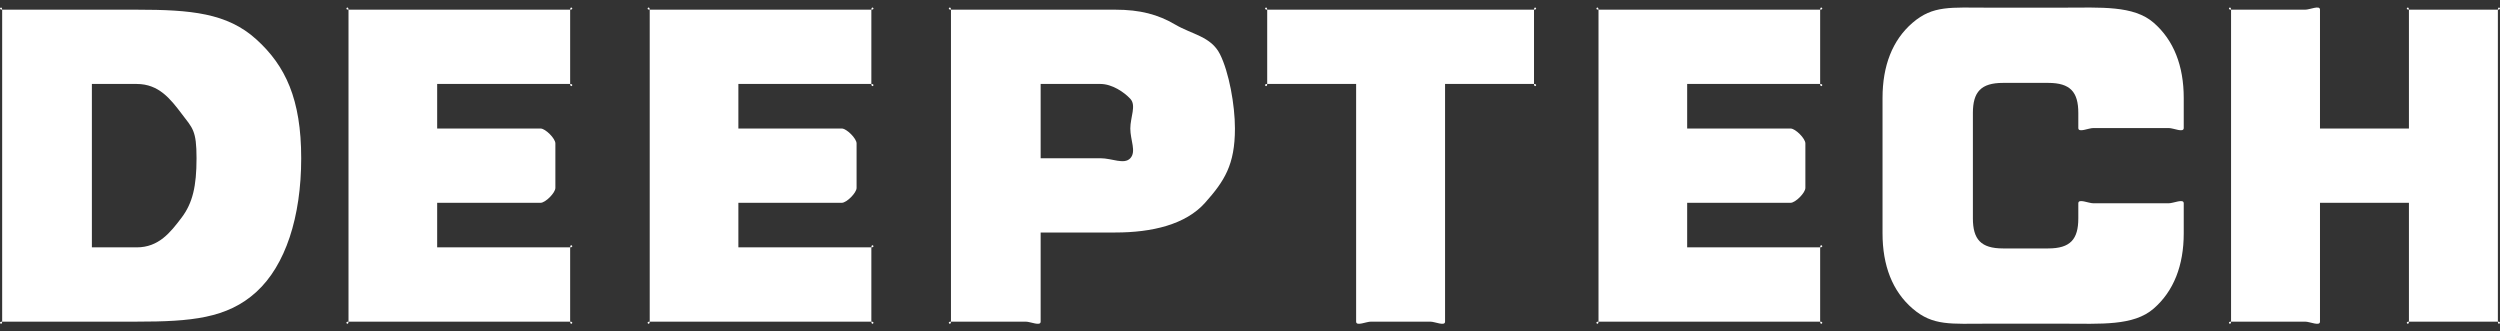
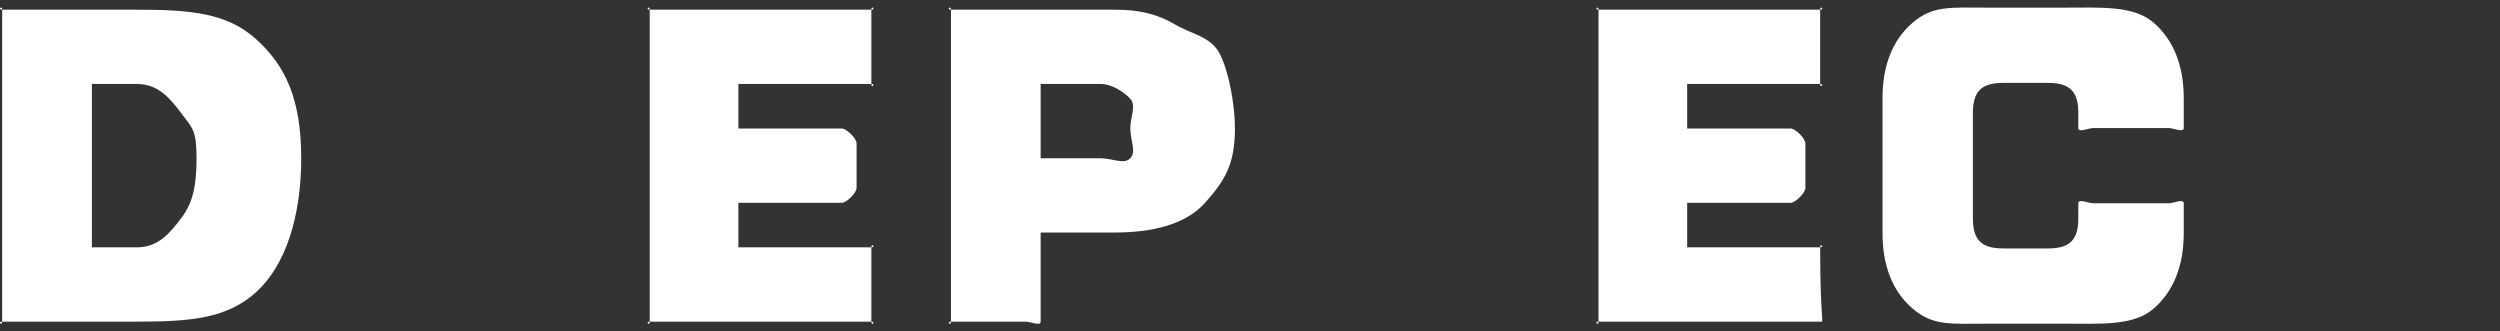
<svg xmlns="http://www.w3.org/2000/svg" width="166" height="22" viewBox="0 0 166 22" fill="none">
  <rect x="0" y="0" width="166" height="22" fill="#333333" stroke="none" />
  <path d="M0.144 21.357C-0.18 21.357 0.144 21.679 0.144 21.357V0.643C-0.18 0.643 0.144 0.321 0.144 0.643H9.079C12.668 0.643 15.087 0.86 17.022 2.616C18.958 4.37 20 6.586 20 10.507C20 14.406 18.958 17.617 17.022 19.384C15.087 21.149 12.668 21.357 9.079 21.357H0.144ZM6.101 16.425H9.079C10.549 16.425 11.323 15.421 12.058 14.452C12.794 13.481 13.05 12.358 13.05 10.507C13.05 8.653 12.794 8.517 12.058 7.548C11.323 6.579 10.549 5.575 9.079 5.575H6.101V16.425Z" fill="white" />
-   <path d="M37.858 0.643C37.858 0.321 38.177 0.643 37.858 0.643V5.575C37.858 5.899 38.177 5.575 37.858 5.575H29.028V8.534H35.896C36.215 8.534 36.877 9.196 36.877 9.52V12.479C36.877 12.804 36.215 13.466 35.896 13.466H29.028V16.425H37.858C37.858 16.103 38.175 16.425 37.858 16.425V21.357C37.858 21.679 38.175 21.357 37.858 21.357H23.141C22.824 21.357 23.141 21.679 23.141 21.357V0.643C22.824 0.643 23.141 0.321 23.141 0.643H37.858Z" fill="white" />
  <path d="M57.858 0.643C57.858 0.321 58.177 0.643 57.858 0.643V5.575C57.858 5.899 58.177 5.575 57.858 5.575H49.028V8.534H55.896C56.215 8.534 56.877 9.196 56.877 9.52V12.479C56.877 12.804 56.215 13.466 55.896 13.466H49.028V16.425H57.858C57.858 16.103 58.175 16.425 57.858 16.425V21.357C57.858 21.679 58.175 21.357 57.858 21.357H43.141C42.824 21.357 43.141 21.679 43.141 21.357V0.643C42.824 0.643 43.141 0.321 43.141 0.643H57.858Z" fill="white" />
  <path d="M74.061 0.643C75.703 0.643 76.895 0.961 78.03 1.629C79.165 2.296 80.413 2.417 81.008 3.602C81.602 4.788 82 6.962 82 8.534C82 10.946 81.302 12.021 80.015 13.466C78.73 14.909 76.503 15.438 74.061 15.438H69.099V21.357C69.099 21.679 68.429 21.357 68.106 21.357H63.144C62.82 21.357 63.144 21.679 63.144 21.357V0.643C62.82 0.643 63.144 0.321 63.144 0.643H74.061ZM69.099 10.507H73.068C73.844 10.507 74.643 10.948 75.053 10.507C75.465 10.064 75.053 9.309 75.053 8.534C75.053 7.78 75.465 7.002 75.053 6.561C74.643 6.12 73.844 5.575 73.068 5.575H69.099V10.507Z" fill="white" />
-   <path d="M101.858 0.643C101.858 0.321 102.178 0.643 101.858 0.643V5.575C101.858 5.899 102.178 5.575 101.858 5.575H95.952V21.357C95.952 21.679 95.288 21.357 94.968 21.357H91.031C90.711 21.357 90.047 21.679 90.047 21.357V5.575H84.142C83.823 5.575 84.142 5.899 84.142 5.575V0.643C83.823 0.643 84.142 0.321 84.142 0.643H101.858Z" fill="white" />
-   <path d="M120.858 0.643C120.858 0.321 121.177 0.643 120.858 0.643V5.575C120.858 5.899 121.177 5.575 120.858 5.575H112.028V8.534H118.896C119.215 8.534 119.877 9.196 119.877 9.52V12.479C119.877 12.804 119.215 13.466 118.896 13.466H112.028V16.425H120.858C120.858 16.103 121.175 16.425 120.858 16.425V21.357C120.858 21.679 121.175 21.357 120.858 21.357H106.141C105.824 21.357 106.141 21.679 106.141 21.357V0.643C105.824 0.643 106.141 0.321 106.141 0.643H120.858Z" fill="white" />
+   <path d="M120.858 0.643C120.858 0.321 121.177 0.643 120.858 0.643V5.575C120.858 5.899 121.177 5.575 120.858 5.575H112.028V8.534H118.896C119.215 8.534 119.877 9.196 119.877 9.52V12.479C119.877 12.804 119.215 13.466 118.896 13.466H112.028V16.425H120.858C120.858 16.103 121.175 16.425 120.858 16.425C120.858 21.679 121.175 21.357 120.858 21.357H106.141C105.824 21.357 106.141 21.679 106.141 21.357V0.643C105.824 0.643 106.141 0.321 106.141 0.643H120.858Z" fill="white" />
  <path d="M131 14.497C131 15.891 131.53 16.496 133 16.496H136C137.471 16.496 138 15.891 138 14.497V13.498C138 13.168 138.671 13.498 139 13.498H144C144.328 13.498 145 13.168 145 13.498V15.497C145 17.619 144.339 19.333 143 20.493C141.662 21.654 139.502 21.492 137 21.492H132C129.522 21.492 128.35 21.654 127 20.493C125.649 19.333 125 17.619 125 15.497V6.503C125 4.38 125.649 2.665 127 1.507C128.35 0.347 129.522 0.508 132 0.508H137C139.502 0.508 141.662 0.347 143 1.507C144.339 2.665 145 4.38 145 6.503V8.502C145 8.833 144.328 8.502 144 8.502H139C138.671 8.502 138 8.833 138 8.502V7.502C138 6.111 137.471 5.504 136 5.504H133C131.53 5.504 131 6.111 131 7.502V14.497Z" fill="white" />
-   <path d="M153.063 0.643C153.381 0.643 154.047 0.321 154.047 0.643V8.534H159.953V0.643C159.634 0.643 159.953 0.321 159.953 0.643H165.859C165.859 0.321 166.177 0.643 165.859 0.643V21.357C165.859 21.679 166.177 21.357 165.859 21.357H159.953C159.634 21.357 159.953 21.679 159.953 21.357V13.466H154.047V21.357C154.047 21.679 153.381 21.357 153.063 21.357H148.142C147.823 21.357 148.142 21.679 148.142 21.357V0.643C147.823 0.643 148.142 0.321 148.142 0.643H153.063Z" fill="white" />
</svg>